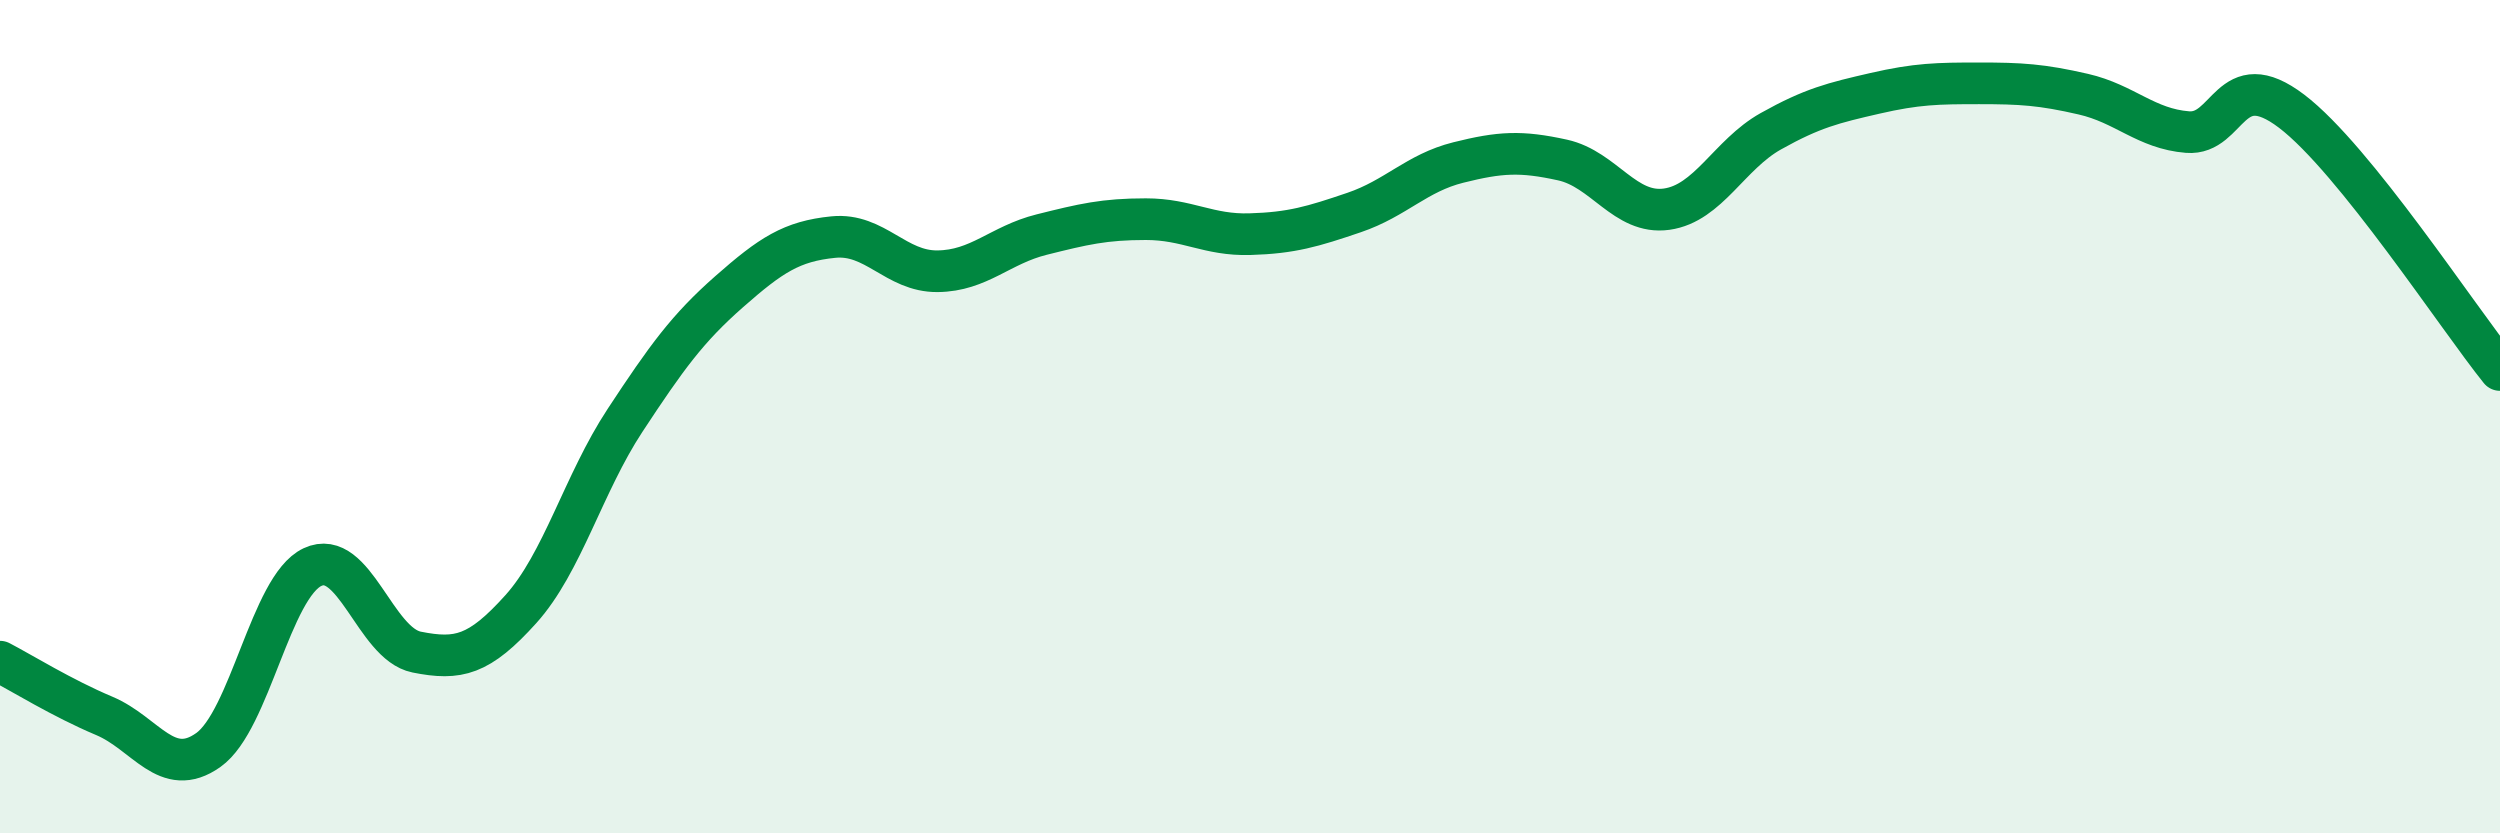
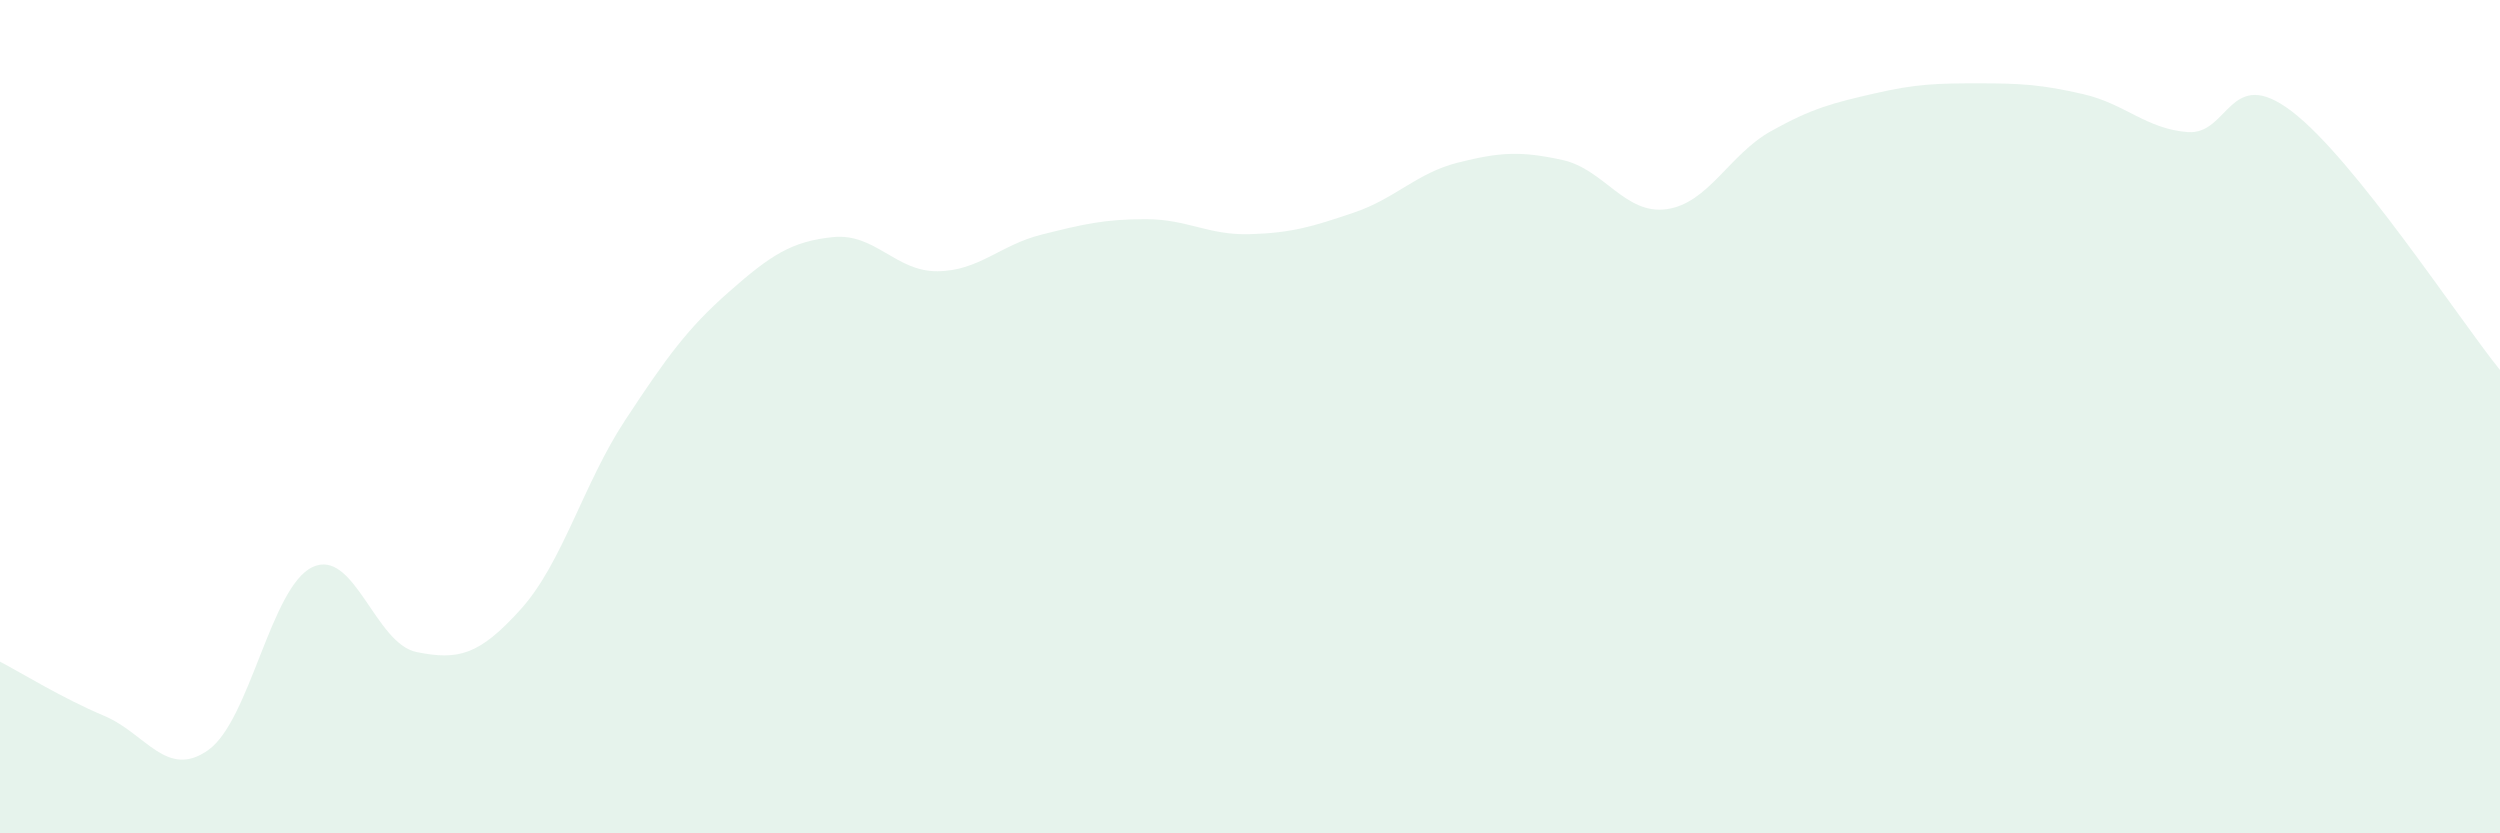
<svg xmlns="http://www.w3.org/2000/svg" width="60" height="20" viewBox="0 0 60 20">
  <path d="M 0,15.88 C 0.5,16.14 1.5,16.76 2.5,17.18 C 3.5,17.6 4,18.71 5,18 C 6,17.29 6.5,14.08 7.5,13.61 C 8.5,13.14 9,15.45 10,15.65 C 11,15.85 11.5,15.73 12.5,14.62 C 13.5,13.51 14,11.61 15,10.09 C 16,8.57 16.5,7.88 17.5,7 C 18.5,6.12 19,5.79 20,5.69 C 21,5.59 21.5,6.52 22.5,6.51 C 23.5,6.5 24,5.88 25,5.63 C 26,5.38 26.5,5.26 27.5,5.26 C 28.5,5.26 29,5.65 30,5.62 C 31,5.59 31.5,5.44 32.5,5.1 C 33.5,4.76 34,4.15 35,3.9 C 36,3.65 36.5,3.62 37.5,3.84 C 38.5,4.06 39,5.16 40,5.02 C 41,4.88 41.5,3.71 42.5,3.15 C 43.5,2.59 44,2.47 45,2.24 C 46,2.01 46.5,2 47.5,2 C 48.5,2 49,2.03 50,2.26 C 51,2.49 51.5,3.09 52.5,3.17 C 53.5,3.25 53.5,1.53 55,2.67 C 56.5,3.81 59,7.64 60,8.88L60 20L0 20Z" fill="#008740" opacity="0.1" stroke-linecap="round" stroke-linejoin="round" />
-   <path d="M 0,15.88 C 0.5,16.14 1.5,16.76 2.5,17.18 C 3.5,17.6 4,18.71 5,18 C 6,17.29 6.5,14.08 7.5,13.61 C 8.5,13.14 9,15.45 10,15.65 C 11,15.85 11.5,15.73 12.5,14.62 C 13.5,13.51 14,11.61 15,10.09 C 16,8.57 16.5,7.88 17.5,7 C 18.5,6.12 19,5.79 20,5.69 C 21,5.59 21.5,6.52 22.5,6.51 C 23.5,6.5 24,5.88 25,5.63 C 26,5.38 26.5,5.26 27.5,5.26 C 28.5,5.26 29,5.65 30,5.62 C 31,5.59 31.5,5.44 32.5,5.1 C 33.5,4.76 34,4.15 35,3.9 C 36,3.65 36.5,3.62 37.5,3.84 C 38.5,4.06 39,5.16 40,5.02 C 41,4.88 41.5,3.71 42.5,3.15 C 43.5,2.59 44,2.47 45,2.24 C 46,2.01 46.5,2 47.5,2 C 48.5,2 49,2.03 50,2.26 C 51,2.49 51.5,3.09 52.5,3.17 C 53.5,3.25 53.5,1.53 55,2.67 C 56.5,3.81 59,7.64 60,8.88" stroke="#008740" stroke-width="1" fill="none" stroke-linecap="round" stroke-linejoin="round" />
</svg>